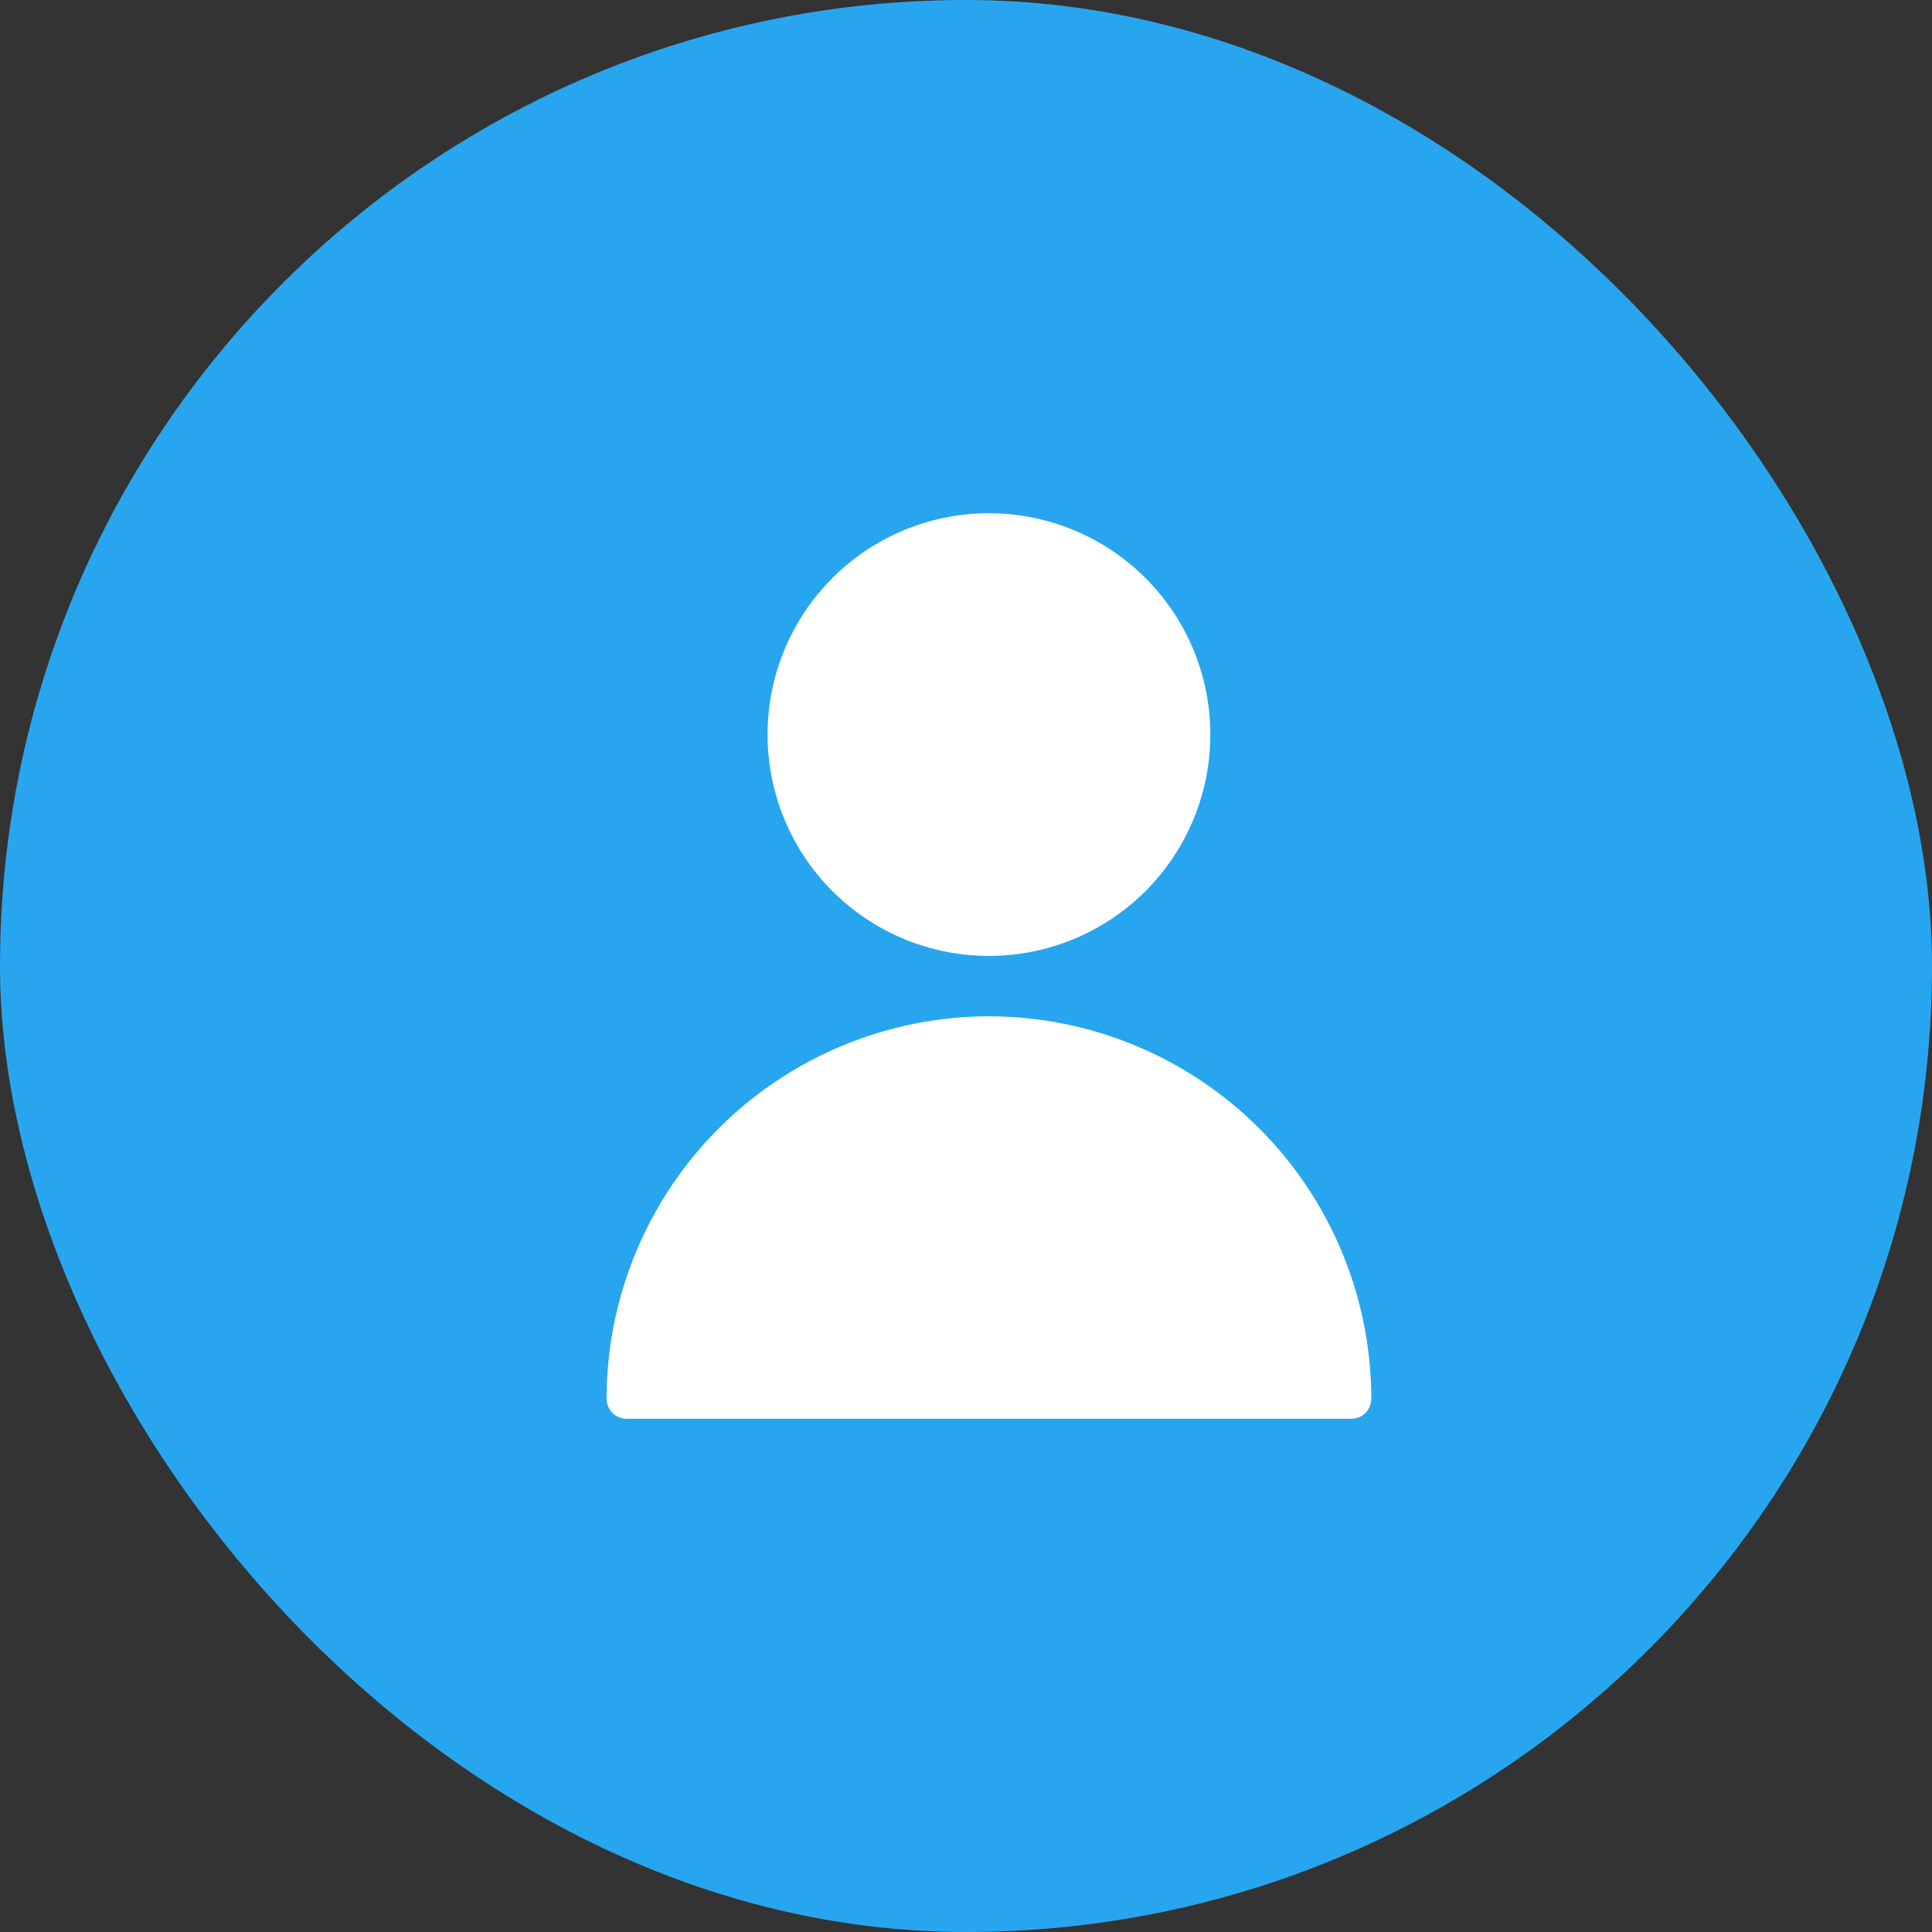
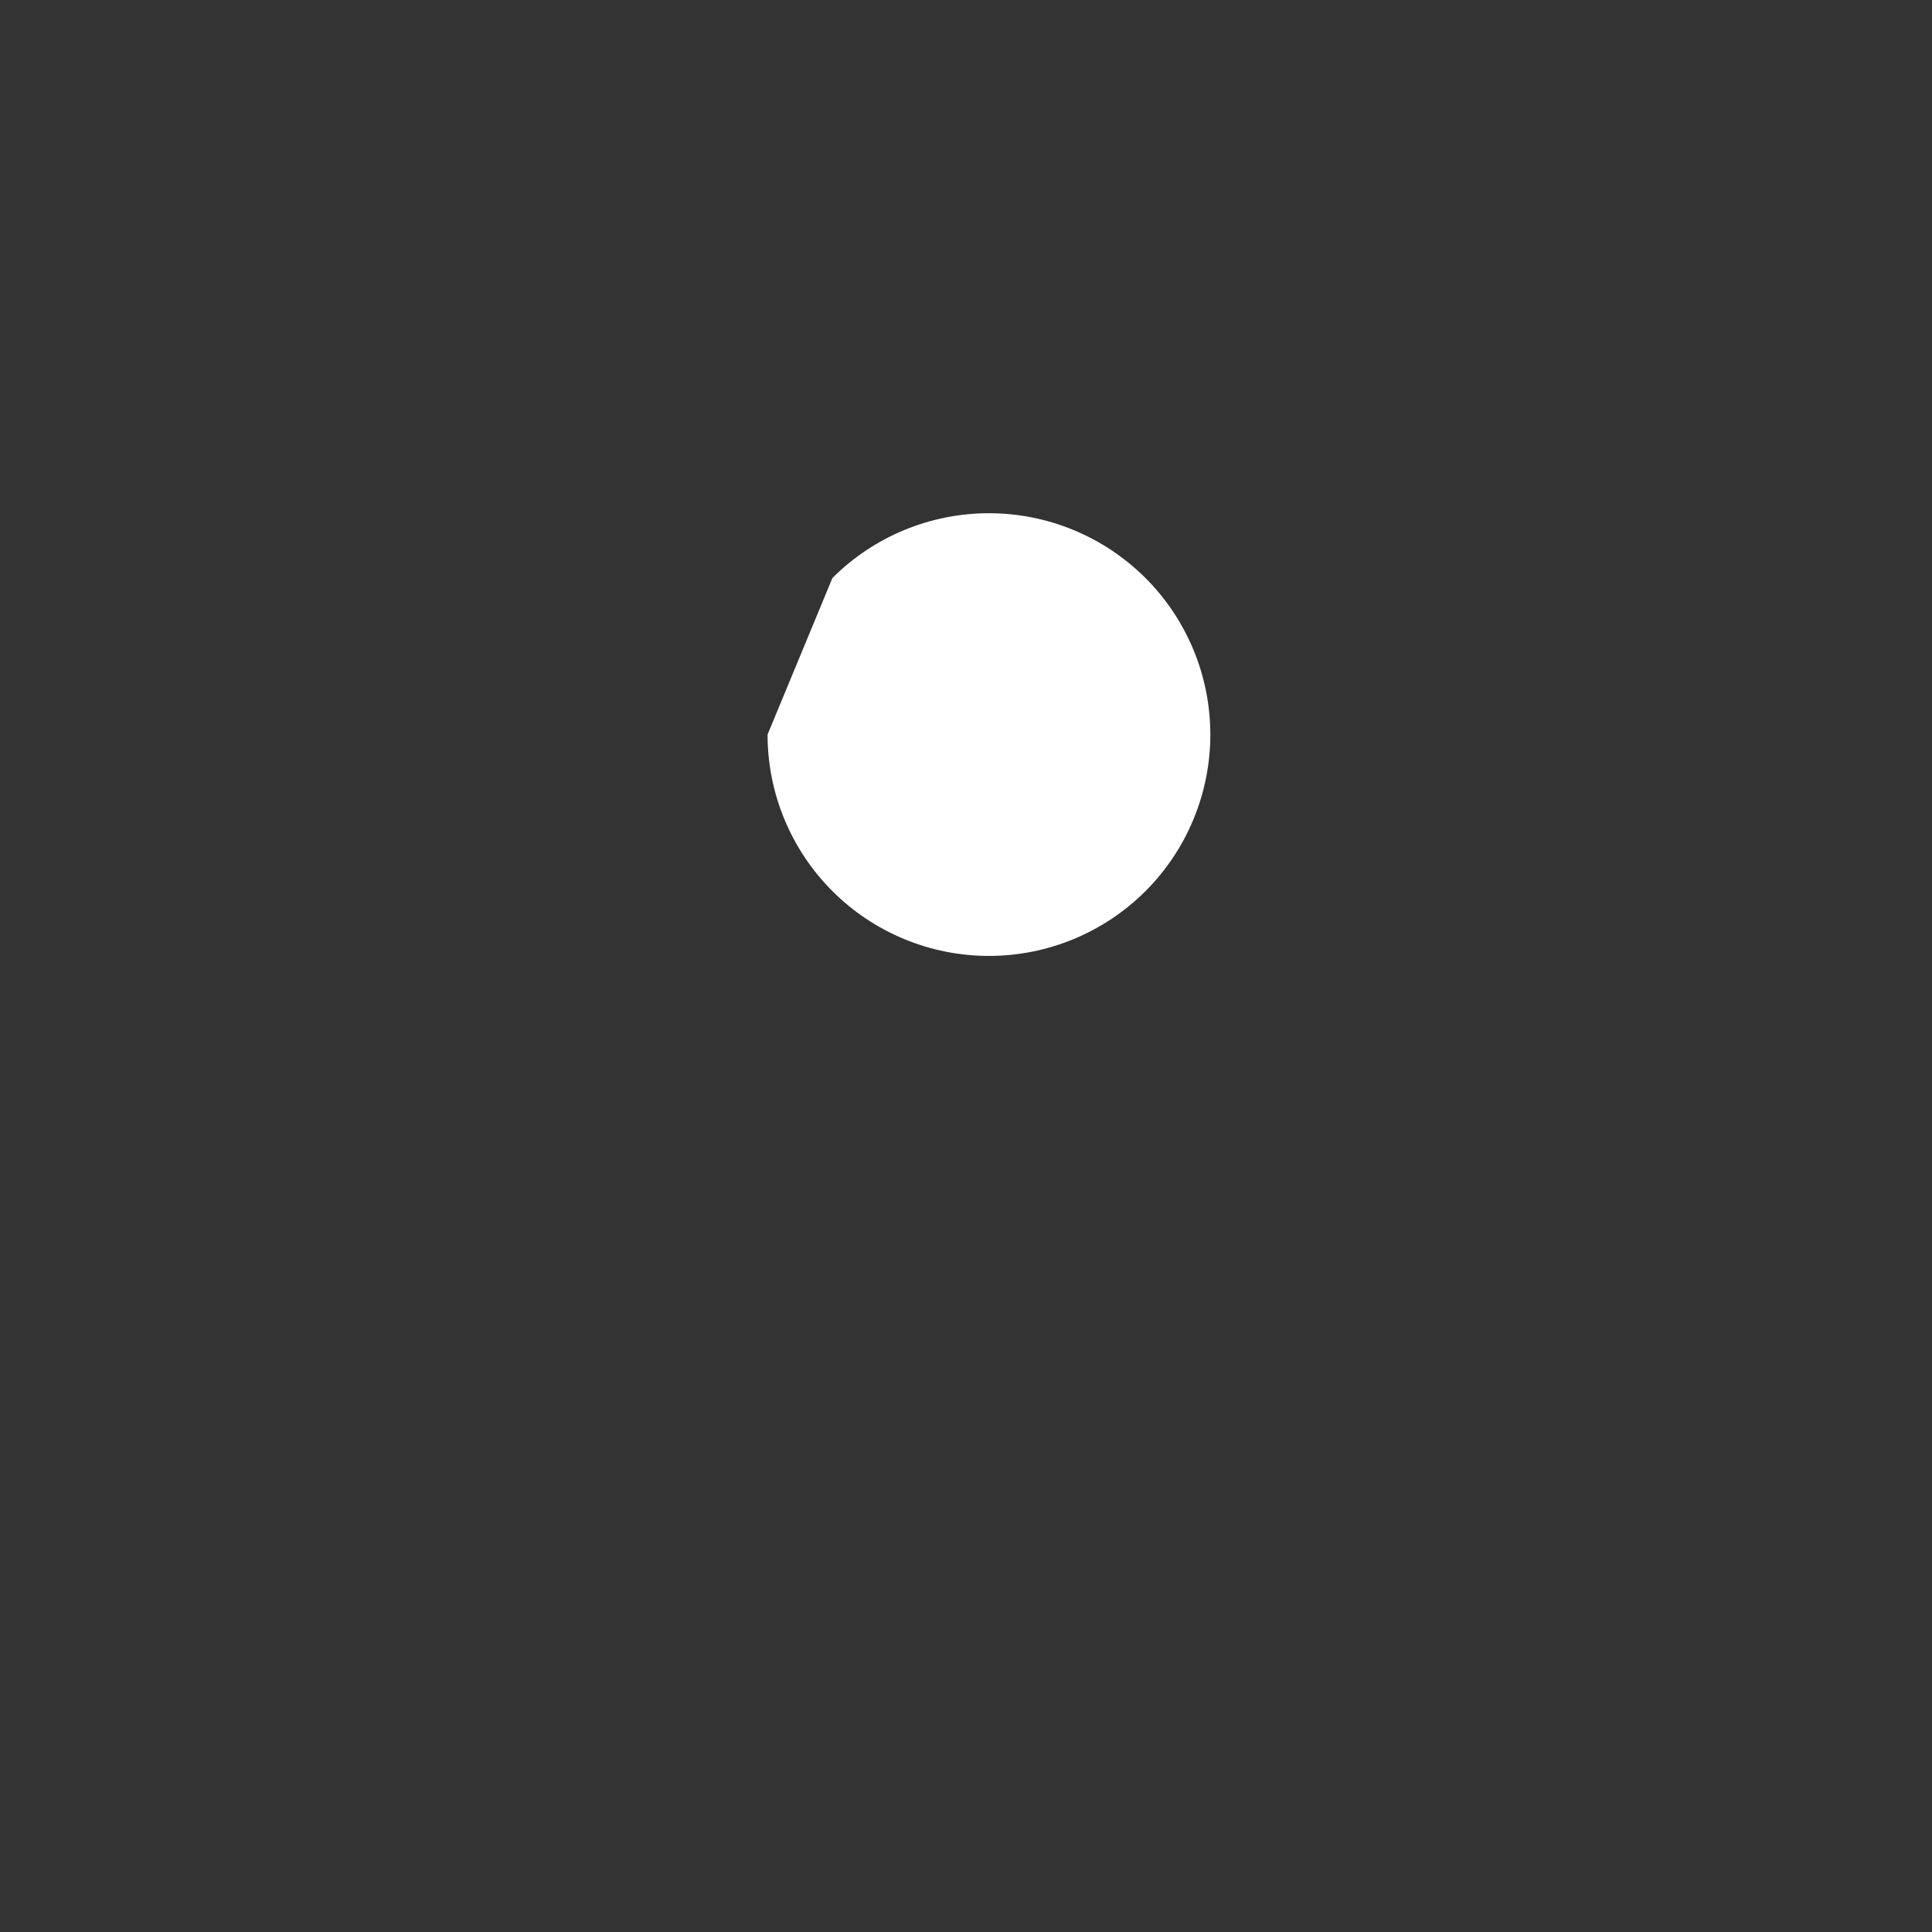
<svg xmlns="http://www.w3.org/2000/svg" width="28" height="28" viewBox="0 0 28 28" fill="none">
  <rect x="0" y="0" width="28" height="28" fill="#333333" stroke="none" />
-   <rect width="28" height="28" rx="14" fill="#27A6EF" />
-   <path d="M11.124 10.646C11.124 11.497 11.462 12.313 12.064 12.915C12.665 13.516 13.482 13.854 14.332 13.854C15.183 13.854 15.999 13.516 16.601 12.915C17.203 12.313 17.541 11.497 17.541 10.646C17.541 9.795 17.203 8.979 16.601 8.377C15.999 7.776 15.183 7.438 14.332 7.438C13.482 7.438 12.665 7.776 12.064 8.377C11.462 8.979 11.124 9.795 11.124 10.646Z" fill="white" />
-   <path d="M14.333 14.729C12.863 14.731 11.455 15.315 10.416 16.354C9.377 17.393 8.793 18.802 8.791 20.271C8.791 20.348 8.822 20.422 8.876 20.477C8.931 20.532 9.005 20.562 9.083 20.562H19.583C19.66 20.562 19.734 20.532 19.789 20.477C19.844 20.422 19.874 20.348 19.874 20.271C19.873 18.802 19.288 17.393 18.25 16.354C17.211 15.315 15.802 14.731 14.333 14.729Z" fill="white" />
+   <path d="M11.124 10.646C11.124 11.497 11.462 12.313 12.064 12.915C12.665 13.516 13.482 13.854 14.332 13.854C15.183 13.854 15.999 13.516 16.601 12.915C17.203 12.313 17.541 11.497 17.541 10.646C17.541 9.795 17.203 8.979 16.601 8.377C15.999 7.776 15.183 7.438 14.332 7.438C13.482 7.438 12.665 7.776 12.064 8.377Z" fill="white" />
</svg>